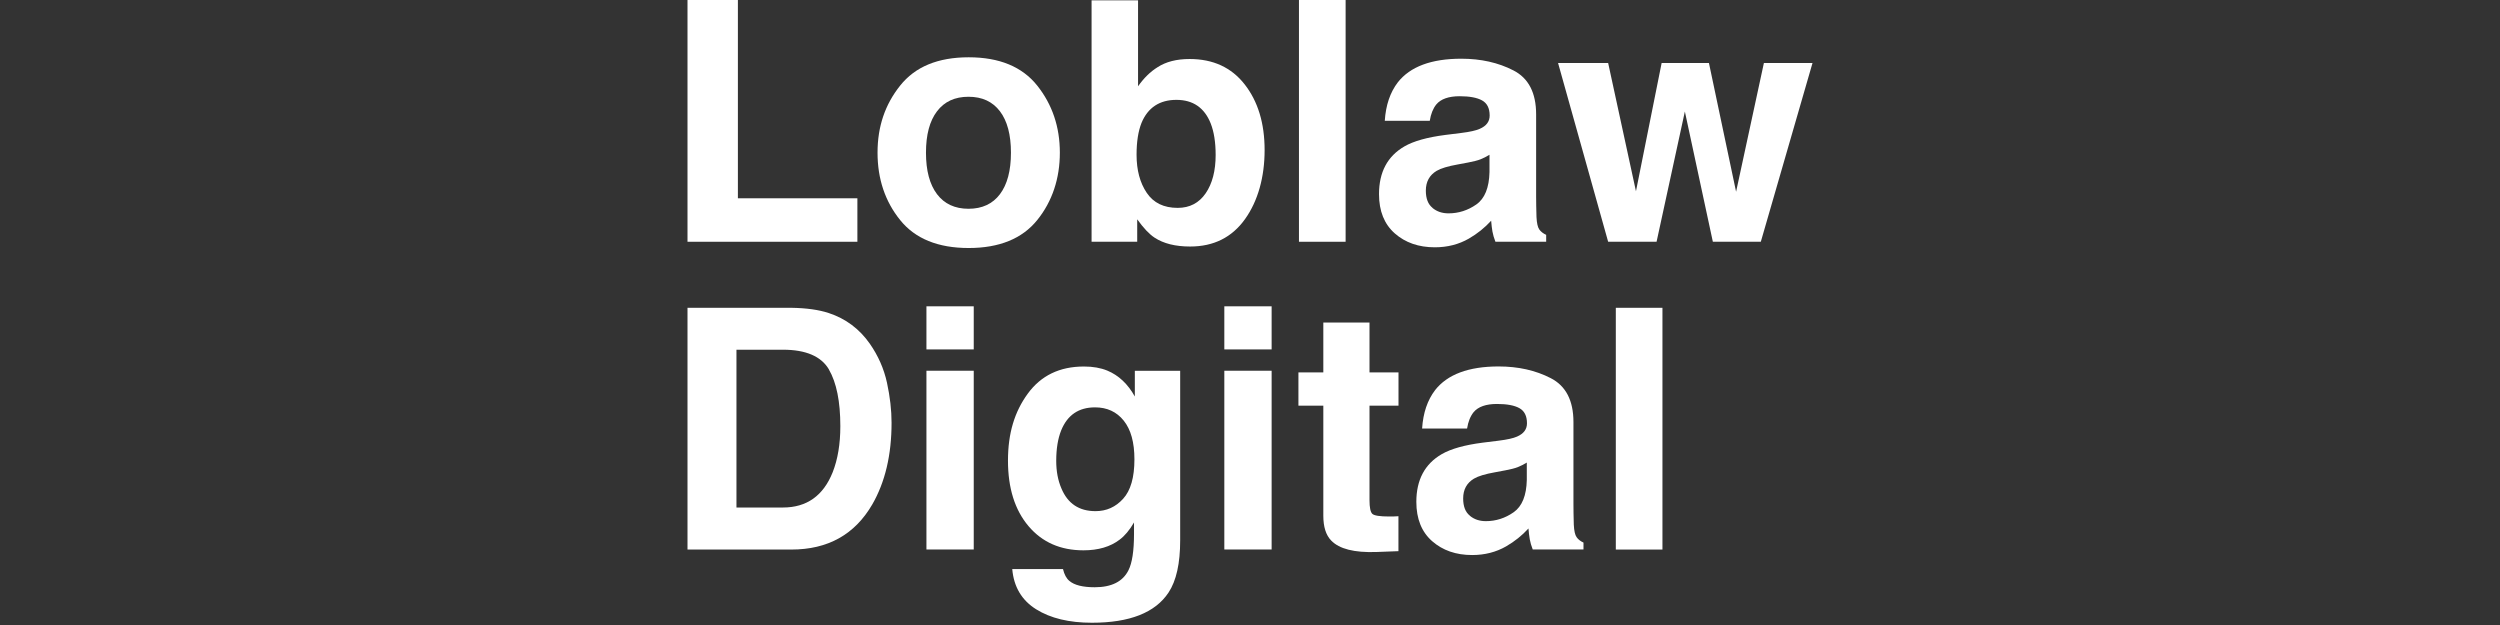
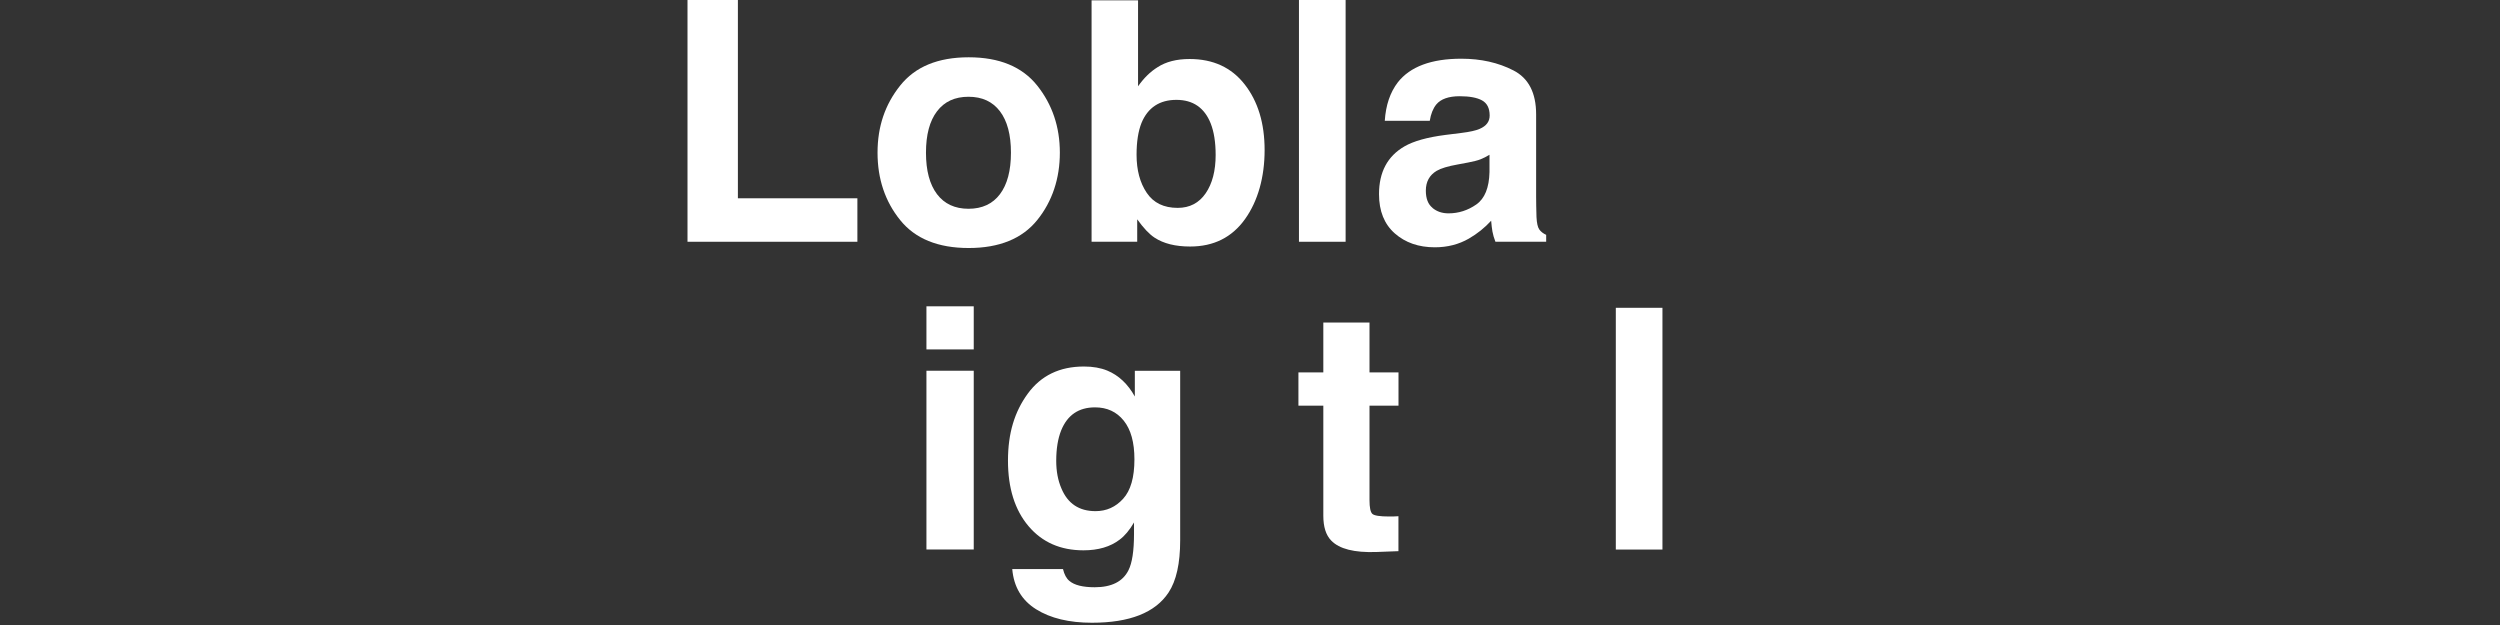
<svg xmlns="http://www.w3.org/2000/svg" fill="none" viewBox="0 0 200 50" height="50" width="200">
  <rect x="0" y="0" width="200" height="50" fill="#333333" stroke="none" />
  <path fill="white" d="M55 0H59.031V15.863H68.591V19.341H55V0Z" />
  <path fill="white" d="M82.981 6.85C84.184 8.365 84.788 10.152 84.788 12.214C84.788 14.277 84.184 16.111 82.981 17.602C81.779 19.093 79.948 19.841 77.496 19.841C75.043 19.841 73.212 19.098 72.01 17.602C70.807 16.111 70.203 14.315 70.203 12.214C70.203 10.113 70.807 8.36 72.01 6.85C73.212 5.335 75.043 4.583 77.496 4.583C79.948 4.583 81.779 5.34 82.981 6.85ZM77.481 7.741C76.388 7.741 75.551 8.127 74.962 8.903C74.372 9.675 74.078 10.78 74.078 12.214C74.078 13.648 74.372 14.753 74.962 15.534C75.551 16.311 76.393 16.702 77.481 16.702C78.57 16.702 79.411 16.311 79.996 15.534C80.581 14.758 80.876 13.648 80.876 12.214C80.876 10.78 80.581 9.675 79.996 8.903C79.411 8.132 78.575 7.741 77.481 7.741Z" />
  <path fill="white" d="M95.208 19.722C94.029 19.722 93.083 19.484 92.365 19.012C91.937 18.731 91.476 18.24 90.977 17.545V19.341H87.326V0.029H91.044V6.903C91.514 6.236 92.032 5.731 92.603 5.378C93.273 4.94 94.129 4.721 95.17 4.721C97.048 4.721 98.517 5.397 99.577 6.755C100.637 8.113 101.169 9.861 101.169 12.005C101.169 14.148 100.646 16.068 99.601 17.53C98.555 18.993 97.091 19.722 95.213 19.722H95.208ZM97.252 12.4C97.252 11.385 97.119 10.547 96.858 9.88C96.359 8.622 95.446 7.989 94.11 7.989C92.774 7.989 91.828 8.603 91.319 9.837C91.058 10.495 90.925 11.342 90.925 12.381C90.925 13.605 91.196 14.62 91.738 15.425C92.28 16.23 93.102 16.63 94.215 16.63C95.175 16.63 95.921 16.239 96.454 15.463C96.986 14.687 97.252 13.662 97.252 12.395V12.4Z" />
  <path fill="white" d="M103.917 0H107.649V19.341H103.917V0Z" />
  <path fill="white" d="M111.824 6.588C112.812 5.331 114.505 4.697 116.905 4.697C118.469 4.697 119.858 5.007 121.07 5.631C122.282 6.25 122.89 7.422 122.89 9.146V15.706C122.89 16.163 122.9 16.711 122.919 17.359C122.943 17.85 123.019 18.183 123.142 18.355C123.266 18.531 123.447 18.674 123.694 18.788V19.341H119.634C119.52 19.05 119.444 18.783 119.396 18.526C119.354 18.274 119.316 17.983 119.292 17.659C118.778 18.221 118.184 18.698 117.509 19.088C116.706 19.55 115.798 19.784 114.785 19.784C113.492 19.784 112.427 19.412 111.586 18.674C110.744 17.935 110.321 16.887 110.321 15.53C110.321 13.772 110.996 12.5 112.351 11.714C113.093 11.285 114.186 10.98 115.627 10.795L116.896 10.637C117.585 10.552 118.08 10.442 118.374 10.309C118.907 10.08 119.173 9.727 119.173 9.246C119.173 8.66 118.969 8.255 118.564 8.032C118.16 7.808 117.561 7.698 116.777 7.698C115.898 7.698 115.27 7.917 114.904 8.356C114.643 8.679 114.467 9.118 114.381 9.666H110.782C110.863 8.413 111.21 7.389 111.828 6.583L111.824 6.588ZM114.6 16.635C114.947 16.925 115.375 17.068 115.883 17.068C116.687 17.068 117.428 16.83 118.103 16.359C118.778 15.887 119.13 15.025 119.159 13.772V12.381C118.921 12.528 118.683 12.648 118.446 12.743C118.208 12.838 117.875 12.919 117.457 13L116.62 13.157C115.836 13.296 115.27 13.467 114.933 13.667C114.357 14.01 114.067 14.539 114.067 15.253C114.067 15.892 114.248 16.349 114.605 16.63L114.6 16.635Z" />
-   <path fill="white" d="M137.028 19.341L134.789 8.922L132.526 19.341H128.652L124.645 5.04H128.652L130.877 15.301L132.931 5.04H136.715L138.887 15.339L141.112 5.04H145.001L140.865 19.341H137.028Z" />
-   <path fill="white" d="M63.315 43.964H55V24.624H63.315C64.513 24.643 65.506 24.781 66.3 25.043C67.655 25.491 68.748 26.305 69.585 27.496C70.255 28.458 70.716 29.502 70.959 30.621C71.201 31.741 71.325 32.808 71.325 33.822C71.325 36.395 70.811 38.572 69.78 40.358C68.382 42.764 66.229 43.964 63.31 43.964H63.315ZM66.314 29.554C65.696 28.506 64.47 27.977 62.635 27.977H58.917V40.601H62.635C64.536 40.601 65.863 39.663 66.614 37.781C67.022 36.747 67.227 35.518 67.227 34.094C67.227 32.126 66.923 30.612 66.309 29.554H66.314Z" />
  <path fill="white" d="M77.899 24.505V27.953H74.115V24.505H77.899ZM77.899 29.659V43.959H74.115V29.659H77.899Z" />
  <path fill="white" d="M85.548 46.47C85.948 46.813 86.628 46.98 87.578 46.98C88.924 46.98 89.822 46.527 90.274 45.627C90.569 45.05 90.721 44.079 90.721 42.716V41.797C90.364 42.411 89.979 42.869 89.57 43.173C88.829 43.74 87.864 44.026 86.675 44.026C84.84 44.026 83.376 43.383 82.282 42.092C81.189 40.801 80.638 39.053 80.638 36.852C80.638 34.651 81.165 32.941 82.221 31.493C83.276 30.045 84.774 29.321 86.713 29.321C87.431 29.321 88.054 29.43 88.586 29.649C89.494 30.026 90.226 30.716 90.787 31.721V29.664H94.414V43.231C94.414 45.074 94.105 46.465 93.483 47.404C92.418 49.014 90.374 49.819 87.355 49.819C85.529 49.819 84.041 49.462 82.891 48.742C81.741 48.023 81.104 46.951 80.98 45.527H85.04C85.144 45.965 85.316 46.279 85.548 46.47ZM84.916 39.081C85.42 40.287 86.328 40.892 87.64 40.892C88.515 40.892 89.252 40.563 89.851 39.901C90.454 39.239 90.754 38.191 90.754 36.747C90.754 35.39 90.469 34.361 89.898 33.651C89.328 32.941 88.562 32.589 87.602 32.589C86.295 32.589 85.392 33.203 84.892 34.437C84.631 35.094 84.498 35.904 84.498 36.866C84.498 37.695 84.636 38.438 84.916 39.081Z" />
-   <path fill="white" d="M101.73 24.505V27.953H97.946V24.505H101.73ZM101.73 29.659V43.959H97.946V29.659H101.73Z" />
  <path fill="white" d="M111.875 41.297V44.093L110.106 44.16C108.343 44.221 107.14 43.917 106.493 43.24C106.075 42.811 105.866 42.149 105.866 41.258V32.455H103.874V29.792H105.866V25.805H109.56V29.792H111.88V32.455H109.56V40.01C109.56 40.596 109.636 40.963 109.783 41.106C109.93 41.249 110.387 41.32 111.143 41.32C111.257 41.32 111.376 41.32 111.504 41.316C111.632 41.316 111.756 41.306 111.875 41.297Z" />
-   <path fill="white" d="M114.809 31.207C115.798 29.95 117.49 29.316 119.891 29.316C121.455 29.316 122.843 29.626 124.055 30.25C125.267 30.869 125.876 32.041 125.876 33.765V40.325C125.876 40.782 125.885 41.33 125.904 41.978C125.928 42.468 126.004 42.802 126.128 42.973C126.251 43.15 126.432 43.293 126.679 43.407V43.959H122.619C122.505 43.669 122.429 43.402 122.382 43.145C122.339 42.892 122.301 42.602 122.277 42.278C121.764 42.84 121.17 43.316 120.494 43.707C119.691 44.169 118.783 44.403 117.771 44.403C116.477 44.403 115.413 44.031 114.571 43.293C113.73 42.554 113.307 41.506 113.307 40.149C113.307 38.391 113.982 37.119 115.337 36.333C116.078 35.904 117.172 35.599 118.612 35.413L119.881 35.256C120.571 35.17 121.065 35.061 121.36 34.928C121.892 34.699 122.158 34.346 122.158 33.865C122.158 33.279 121.954 32.874 121.55 32.651C121.146 32.427 120.547 32.317 119.762 32.317C118.883 32.317 118.255 32.536 117.889 32.974C117.628 33.298 117.452 33.737 117.366 34.285H113.768C113.849 33.032 114.196 32.007 114.814 31.202L114.809 31.207ZM117.585 41.258C117.932 41.549 118.36 41.692 118.869 41.692C119.672 41.692 120.414 41.454 121.089 40.982C121.764 40.511 122.116 39.648 122.144 38.395V37.005C121.906 37.152 121.669 37.271 121.431 37.367C121.193 37.462 120.861 37.543 120.442 37.624L119.606 37.781C118.821 37.919 118.255 38.091 117.918 38.291C117.343 38.634 117.053 39.163 117.053 39.877C117.053 40.515 117.233 40.973 117.59 41.254L117.585 41.258Z" />
  <path fill="white" d="M129.265 24.624H132.996V43.964H129.265V24.624Z" />
</svg>